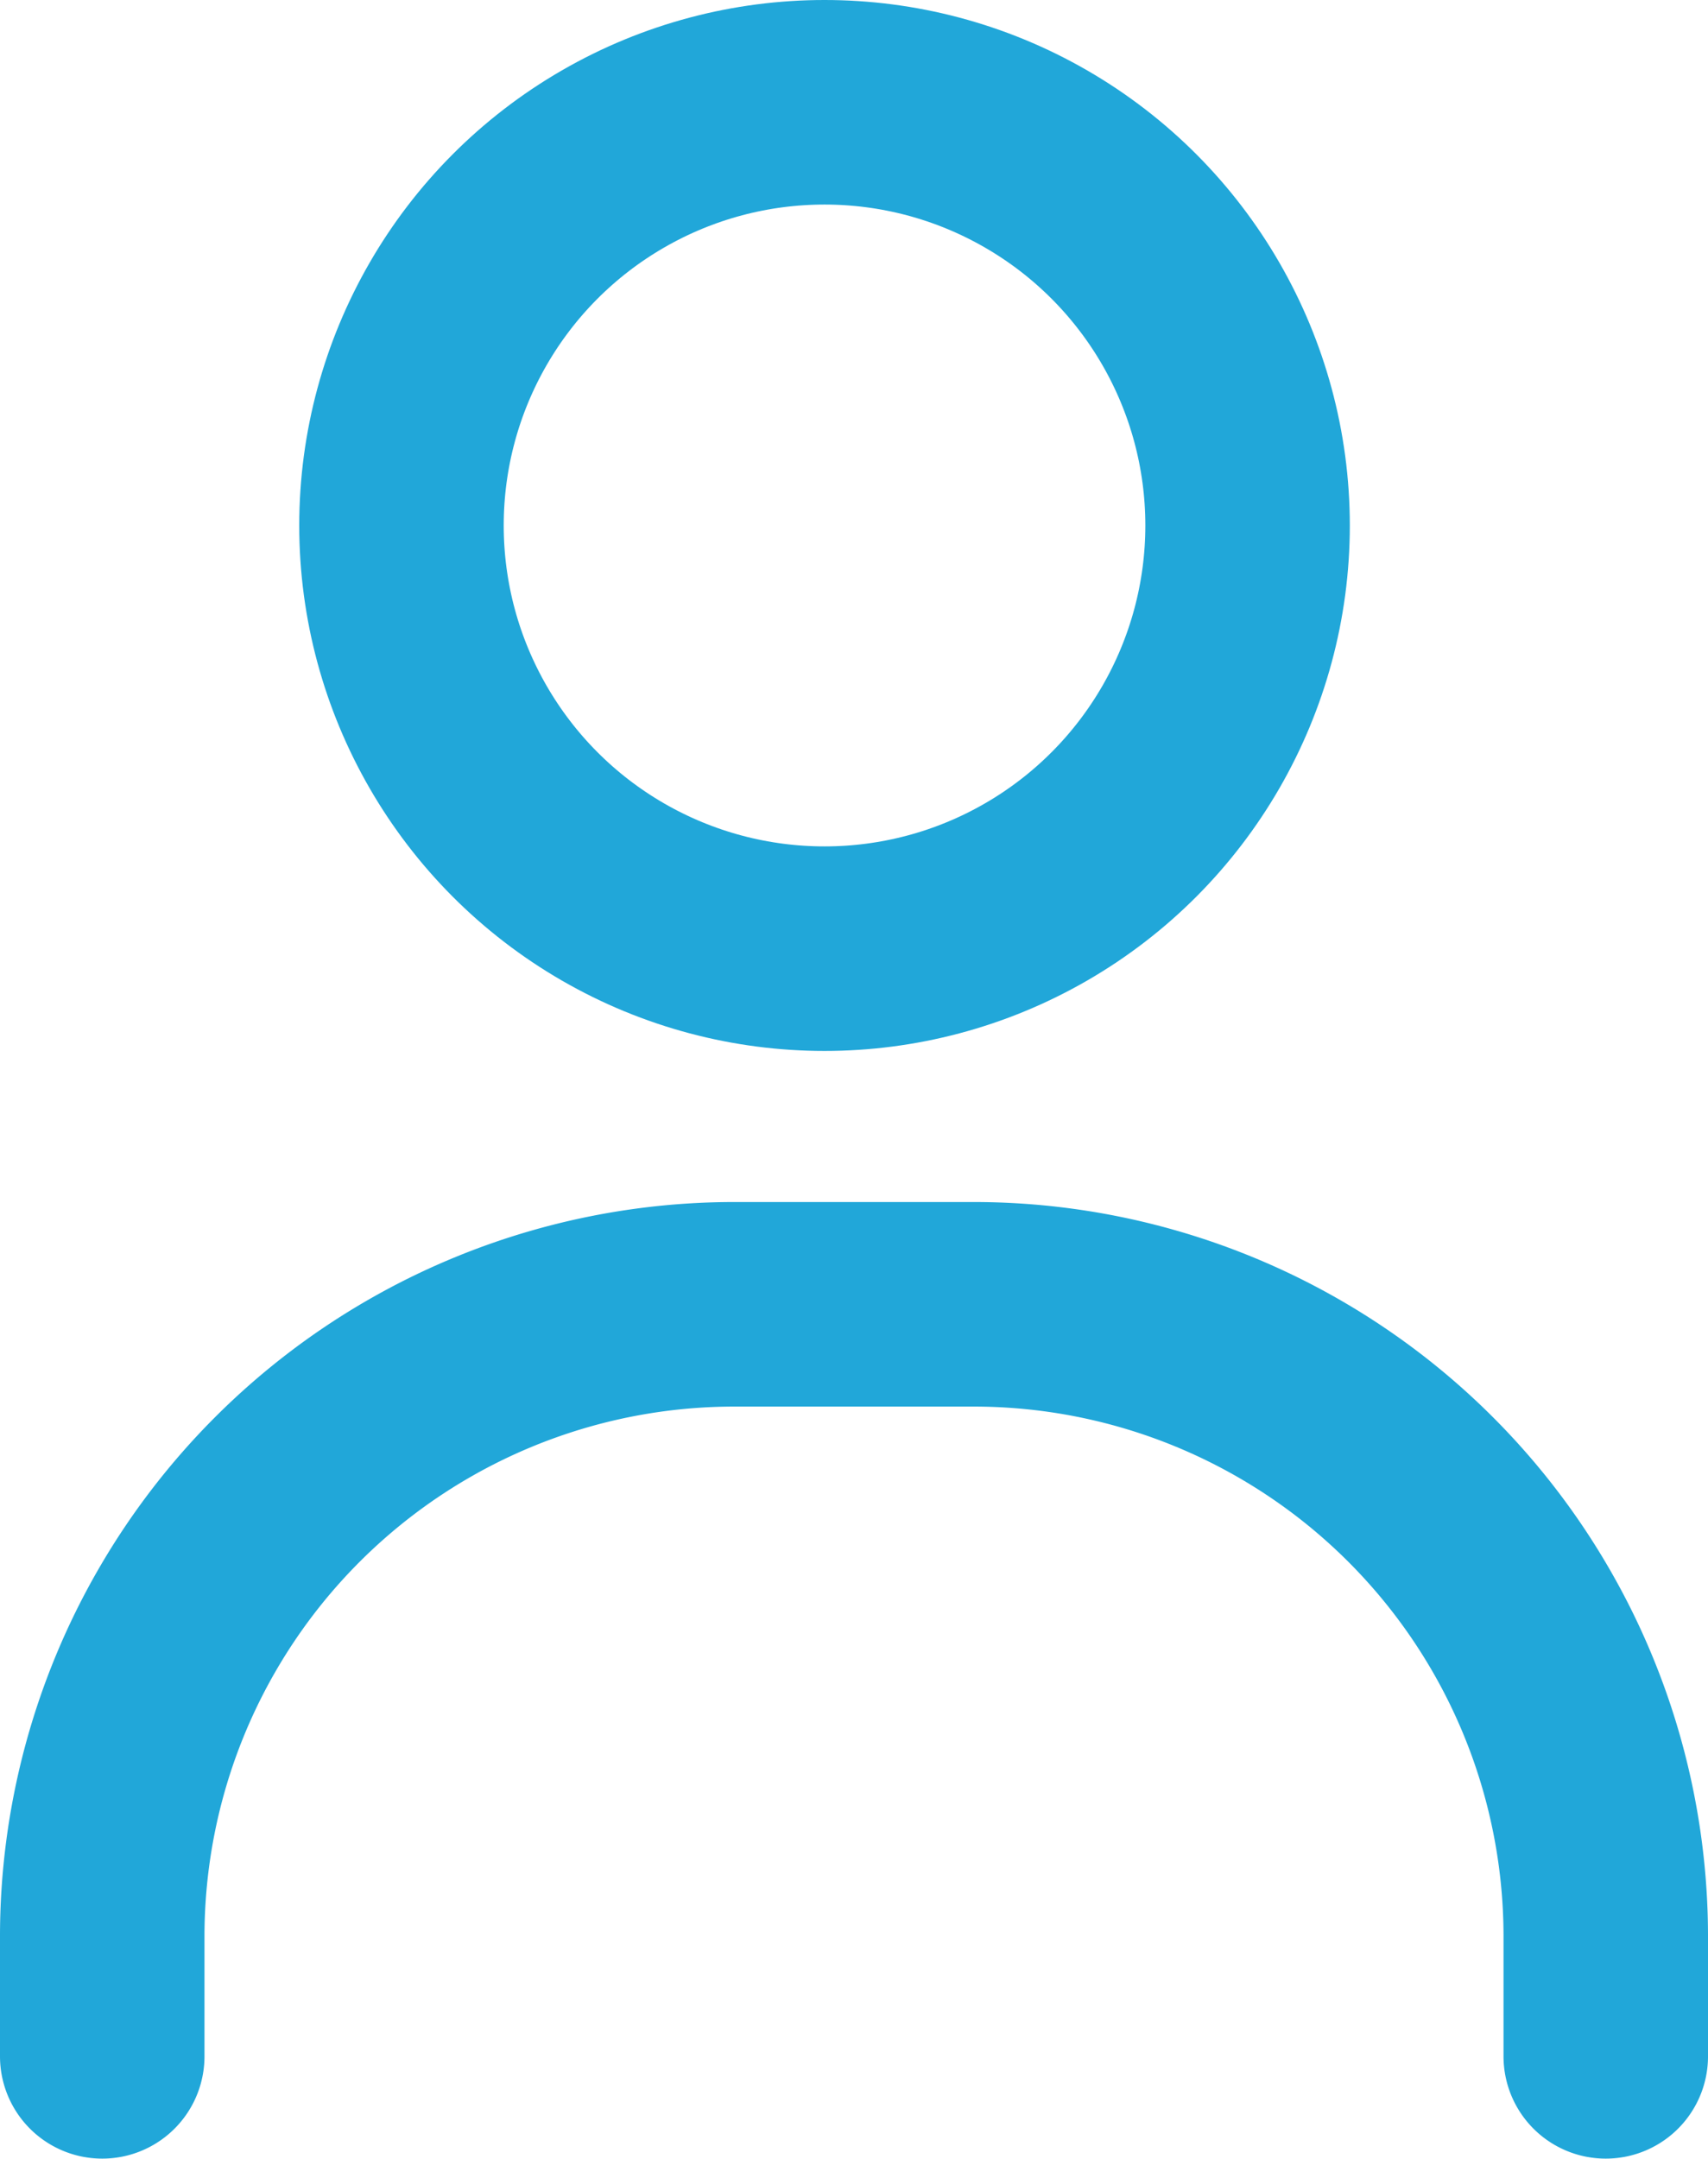
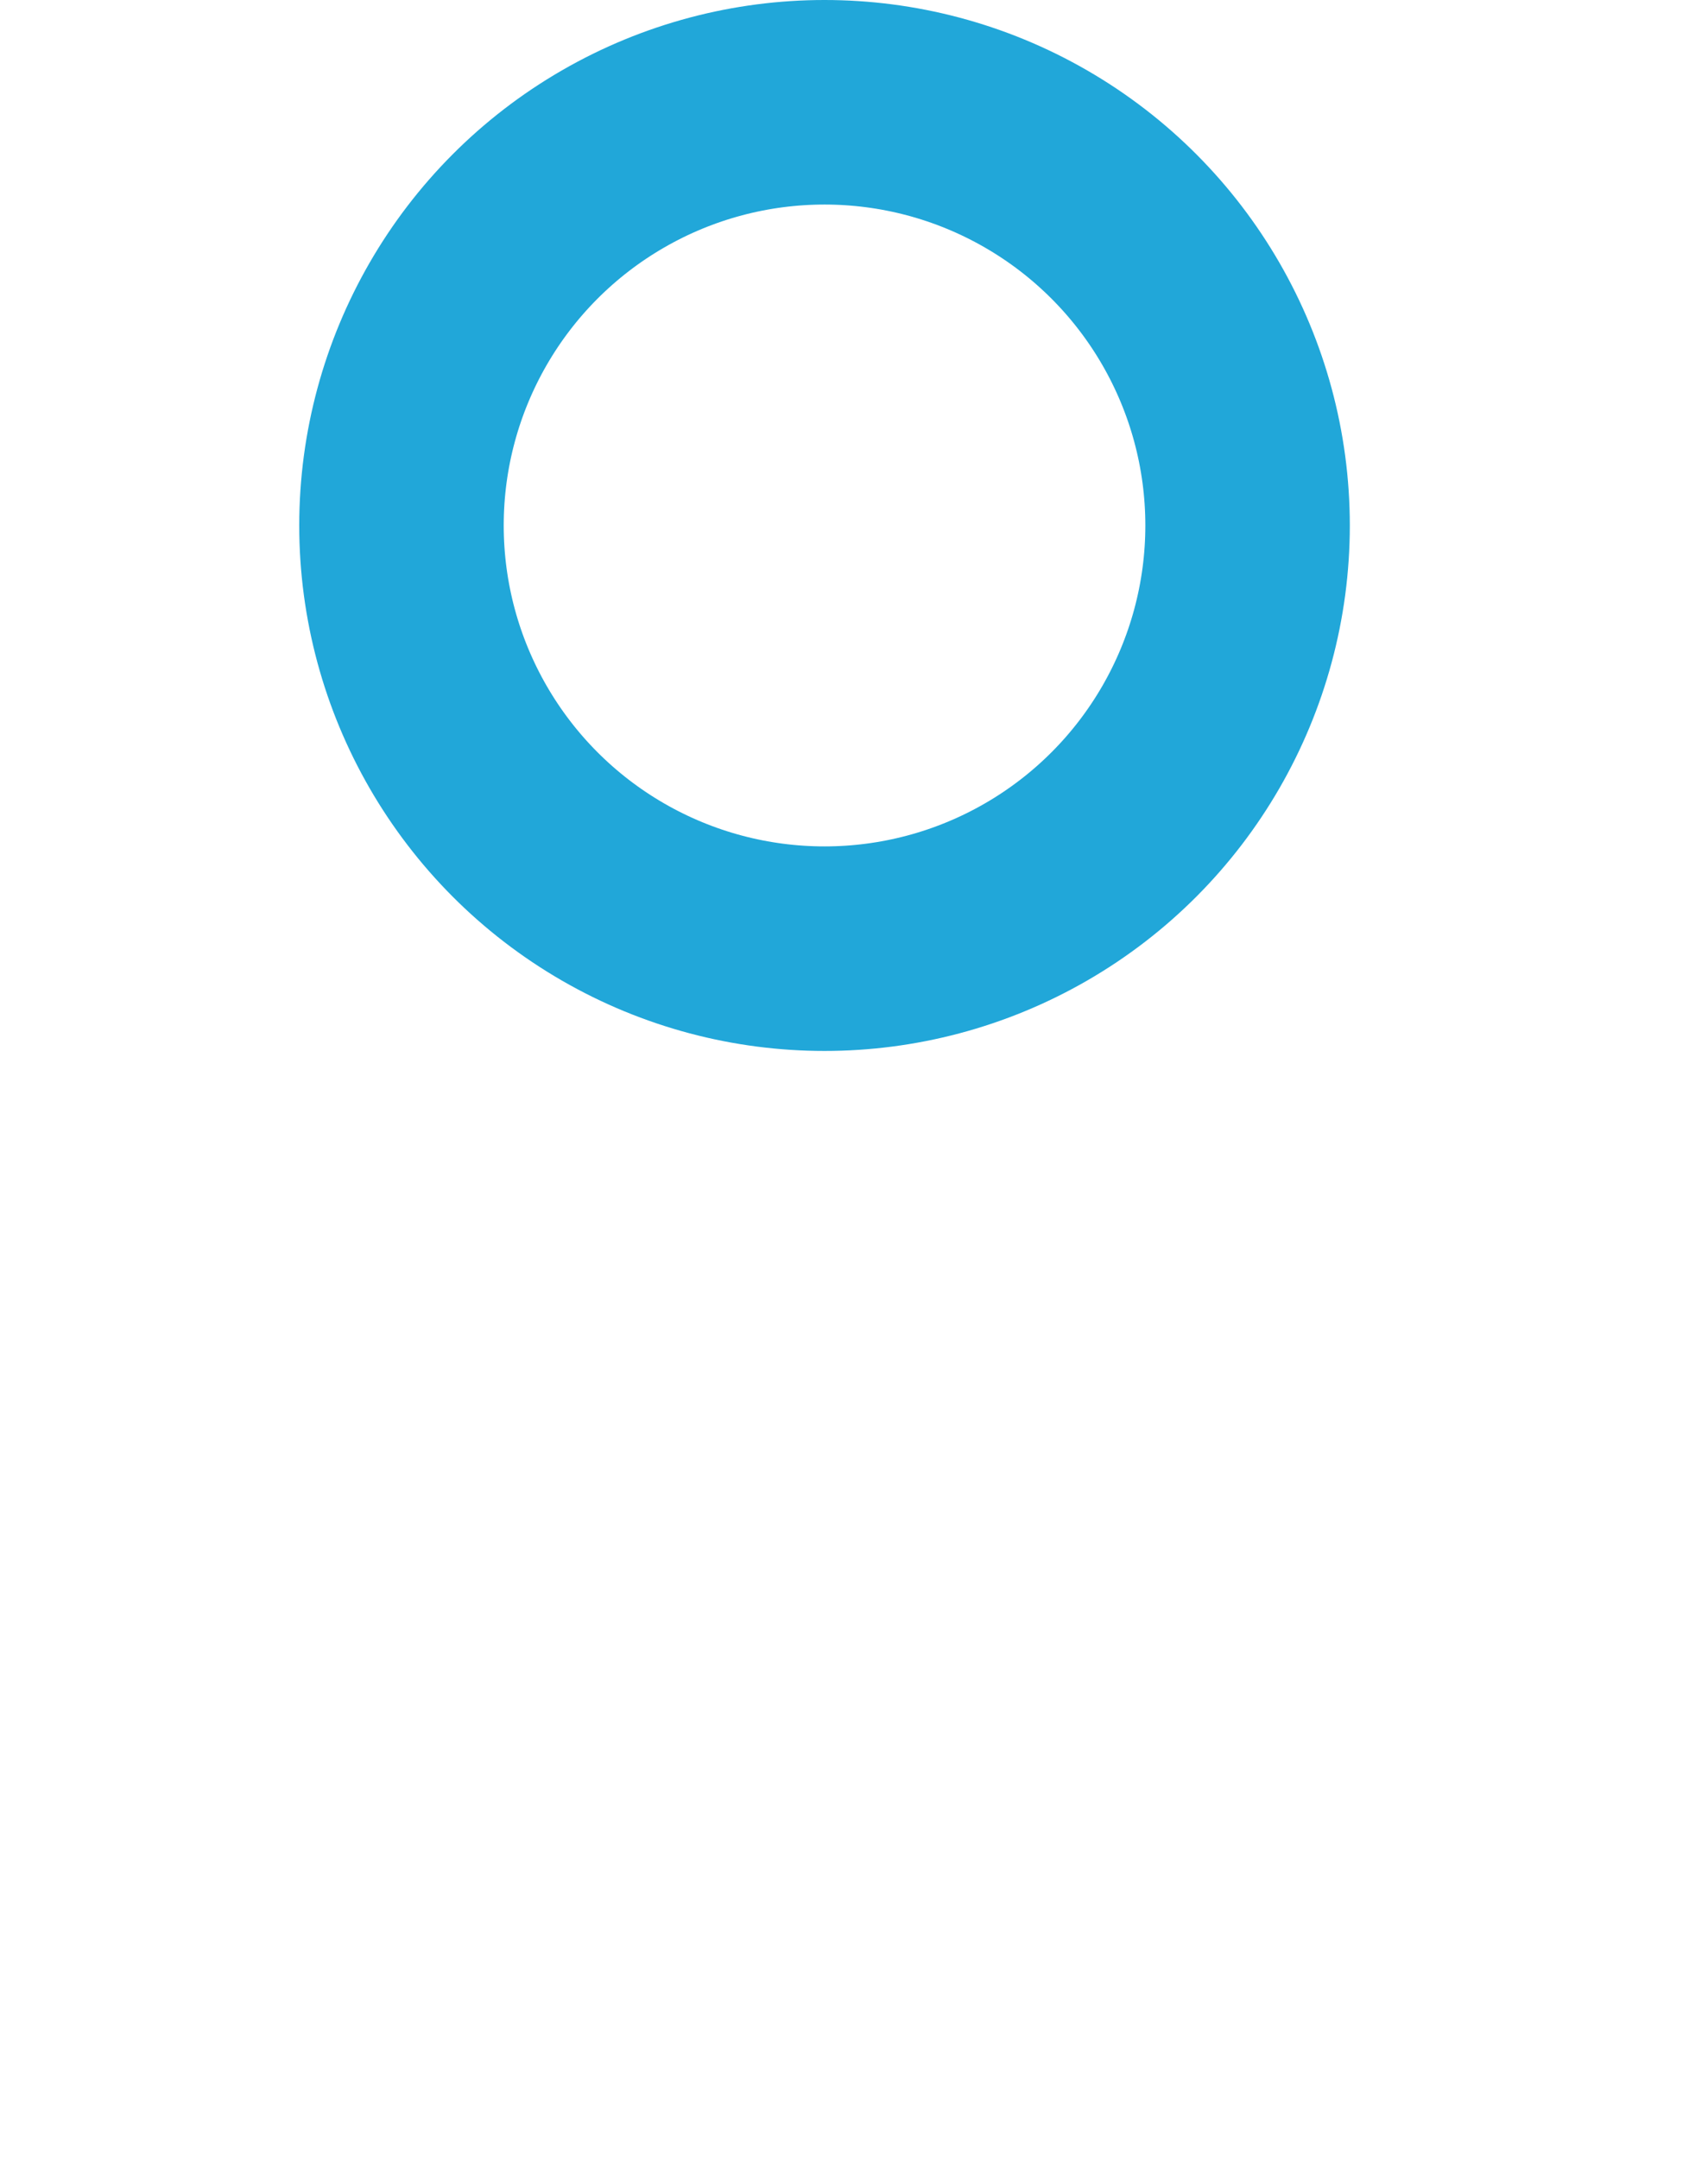
<svg xmlns="http://www.w3.org/2000/svg" width="12.112" height="15.303" viewBox="0 0 12.112 15.303">
  <g id="Group_7542" data-name="Group 7542" transform="translate(0.725 0.834)">
-     <path id="Path_125" data-name="Path 125" d="M1.6,5.931V5.089A4.482,4.482,0,0,1,6.089.6H7.773a4.482,4.482,0,0,1,4.489,4.489v.842" transform="translate(-1.6 7.812)" fill="none" stroke="#21a7d9" stroke-linecap="round" stroke-miterlimit="10" stroke-width="1.45" />
    <circle id="Ellipse_86" data-name="Ellipse 86" cx="3" cy="3" r="3" transform="translate(2.122 -0.109)" fill="none" stroke="#21a7d9" stroke-linecap="round" stroke-width="1.45" />
  </g>
</svg>